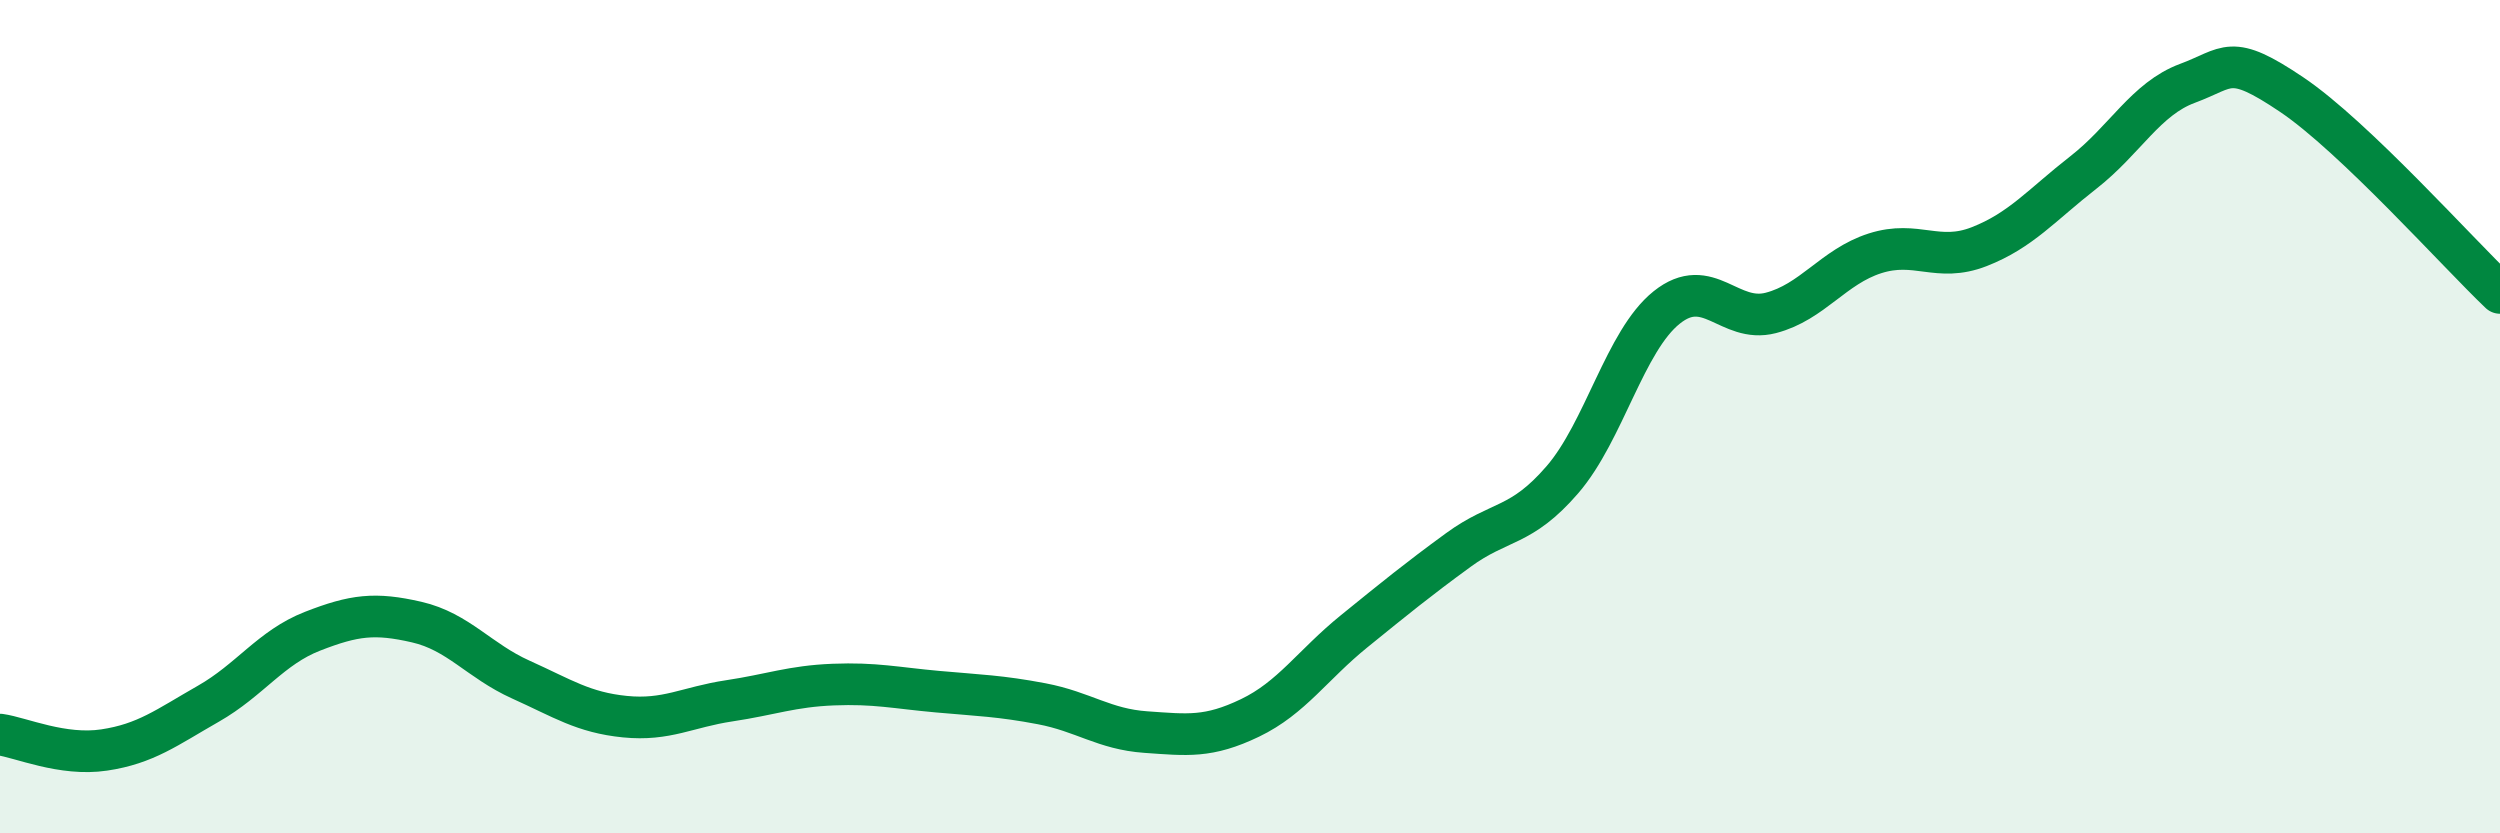
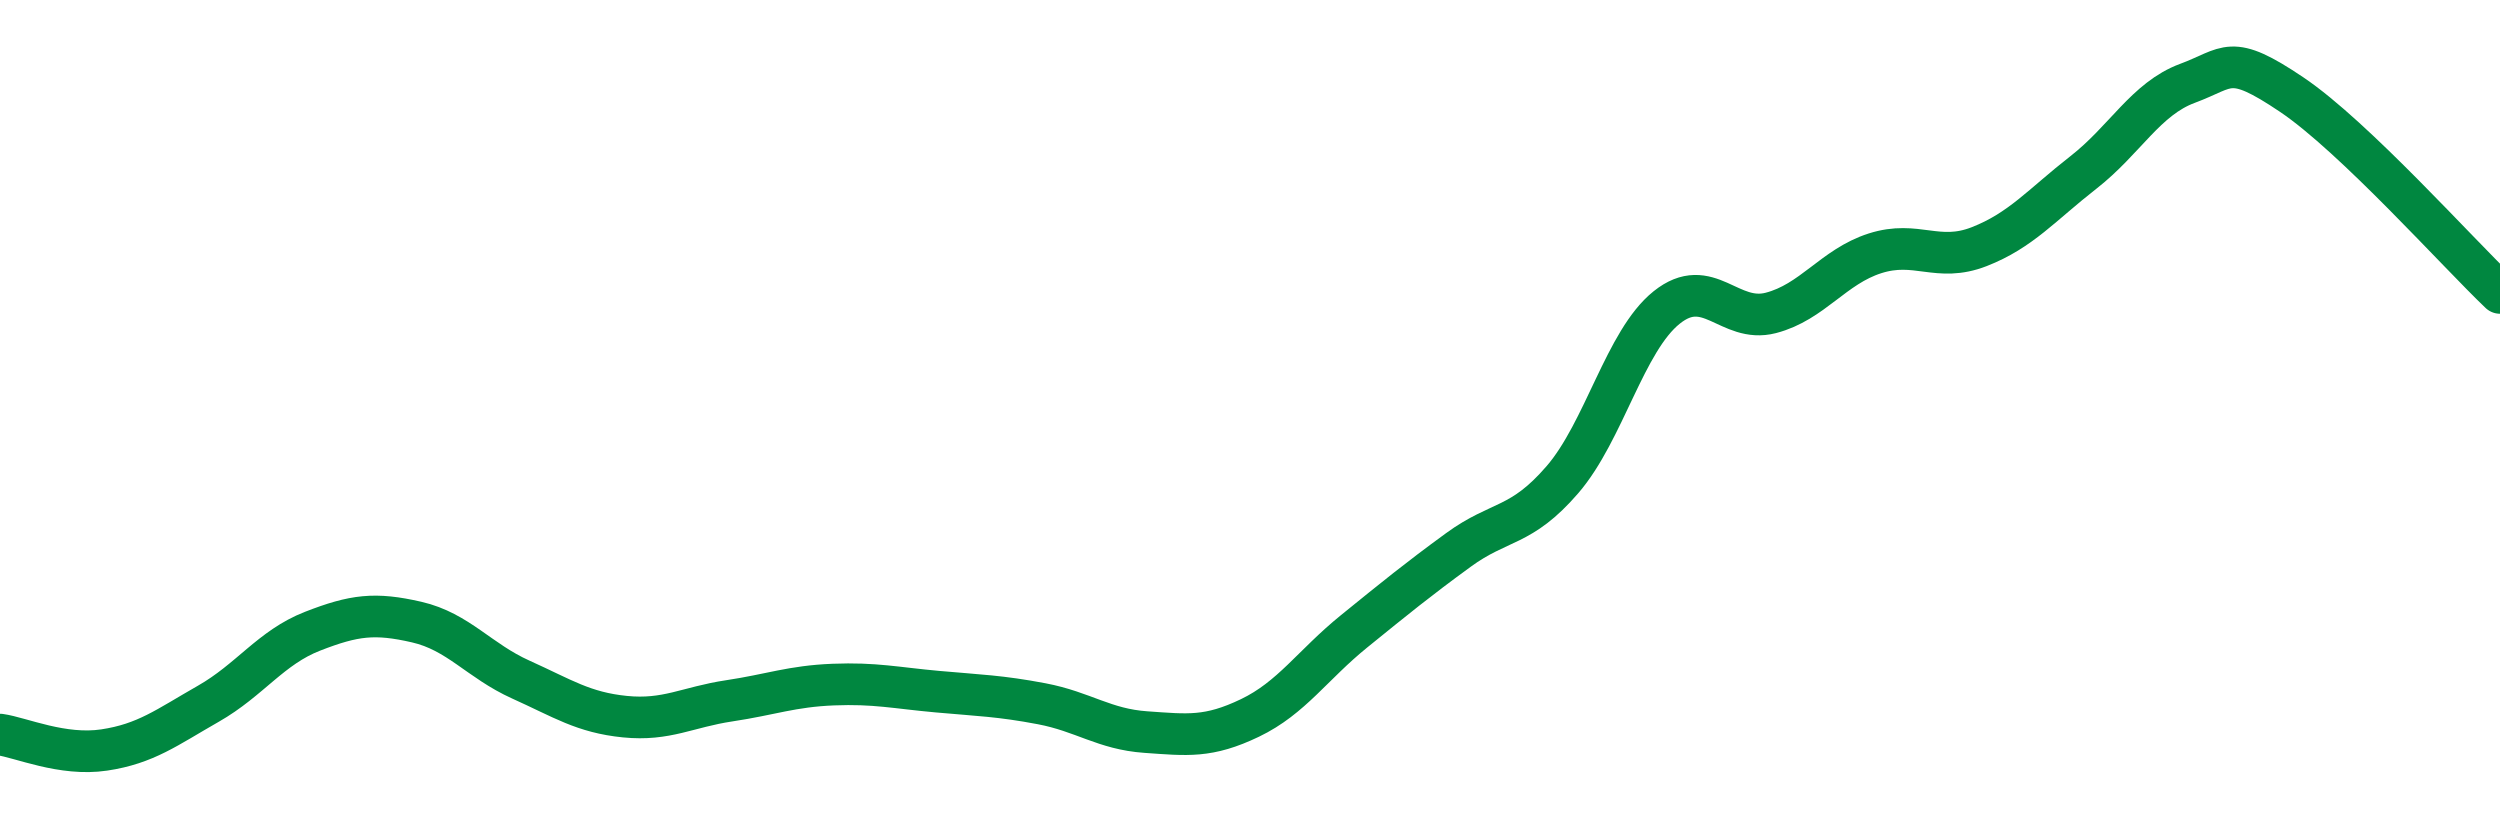
<svg xmlns="http://www.w3.org/2000/svg" width="60" height="20" viewBox="0 0 60 20">
-   <path d="M 0,17.63 C 0.5,17.7 1.5,18.15 2.5,18 C 3.5,17.85 4,17.46 5,16.89 C 6,16.32 6.5,15.54 7.5,15.15 C 8.5,14.76 9,14.7 10,14.93 C 11,15.16 11.5,15.86 12.5,16.31 C 13.5,16.76 14,17.1 15,17.2 C 16,17.3 16.5,16.97 17.5,16.82 C 18.5,16.67 19,16.47 20,16.43 C 21,16.39 21.5,16.51 22.5,16.6 C 23.5,16.69 24,16.7 25,16.89 C 26,17.08 26.5,17.5 27.5,17.57 C 28.5,17.64 29,17.71 30,17.23 C 31,16.75 31.5,15.96 32.5,15.15 C 33.5,14.34 34,13.93 35,13.2 C 36,12.47 36.5,12.67 37.5,11.51 C 38.5,10.35 39,8.18 40,7.38 C 41,6.58 41.5,7.77 42.5,7.51 C 43.5,7.25 44,6.4 45,6.08 C 46,5.76 46.5,6.31 47.5,5.92 C 48.5,5.53 49,4.92 50,4.14 C 51,3.36 51.5,2.37 52.5,2 C 53.5,1.63 53.5,1.26 55,2.27 C 56.5,3.28 59,6.08 60,7.03L60 20L0 20Z" fill="#008740" opacity="0.1" stroke-linecap="round" stroke-linejoin="round" />
  <path d="M 0,17.63 C 0.5,17.7 1.5,18.15 2.5,18 C 3.5,17.85 4,17.46 5,16.89 C 6,16.32 6.5,15.54 7.5,15.15 C 8.5,14.76 9,14.7 10,14.93 C 11,15.16 11.5,15.86 12.5,16.31 C 13.5,16.76 14,17.1 15,17.2 C 16,17.3 16.5,16.97 17.5,16.82 C 18.5,16.67 19,16.47 20,16.43 C 21,16.39 21.5,16.51 22.5,16.6 C 23.5,16.69 24,16.7 25,16.89 C 26,17.08 26.5,17.5 27.5,17.57 C 28.5,17.64 29,17.71 30,17.23 C 31,16.75 31.5,15.96 32.5,15.15 C 33.5,14.34 34,13.93 35,13.2 C 36,12.47 36.5,12.67 37.5,11.51 C 38.5,10.35 39,8.18 40,7.38 C 41,6.58 41.5,7.77 42.5,7.51 C 43.5,7.25 44,6.4 45,6.08 C 46,5.76 46.5,6.31 47.5,5.92 C 48.5,5.53 49,4.92 50,4.14 C 51,3.36 51.5,2.37 52.5,2 C 53.5,1.63 53.5,1.26 55,2.27 C 56.5,3.28 59,6.08 60,7.03" stroke="#008740" stroke-width="1" fill="none" stroke-linecap="round" stroke-linejoin="round" />
</svg>